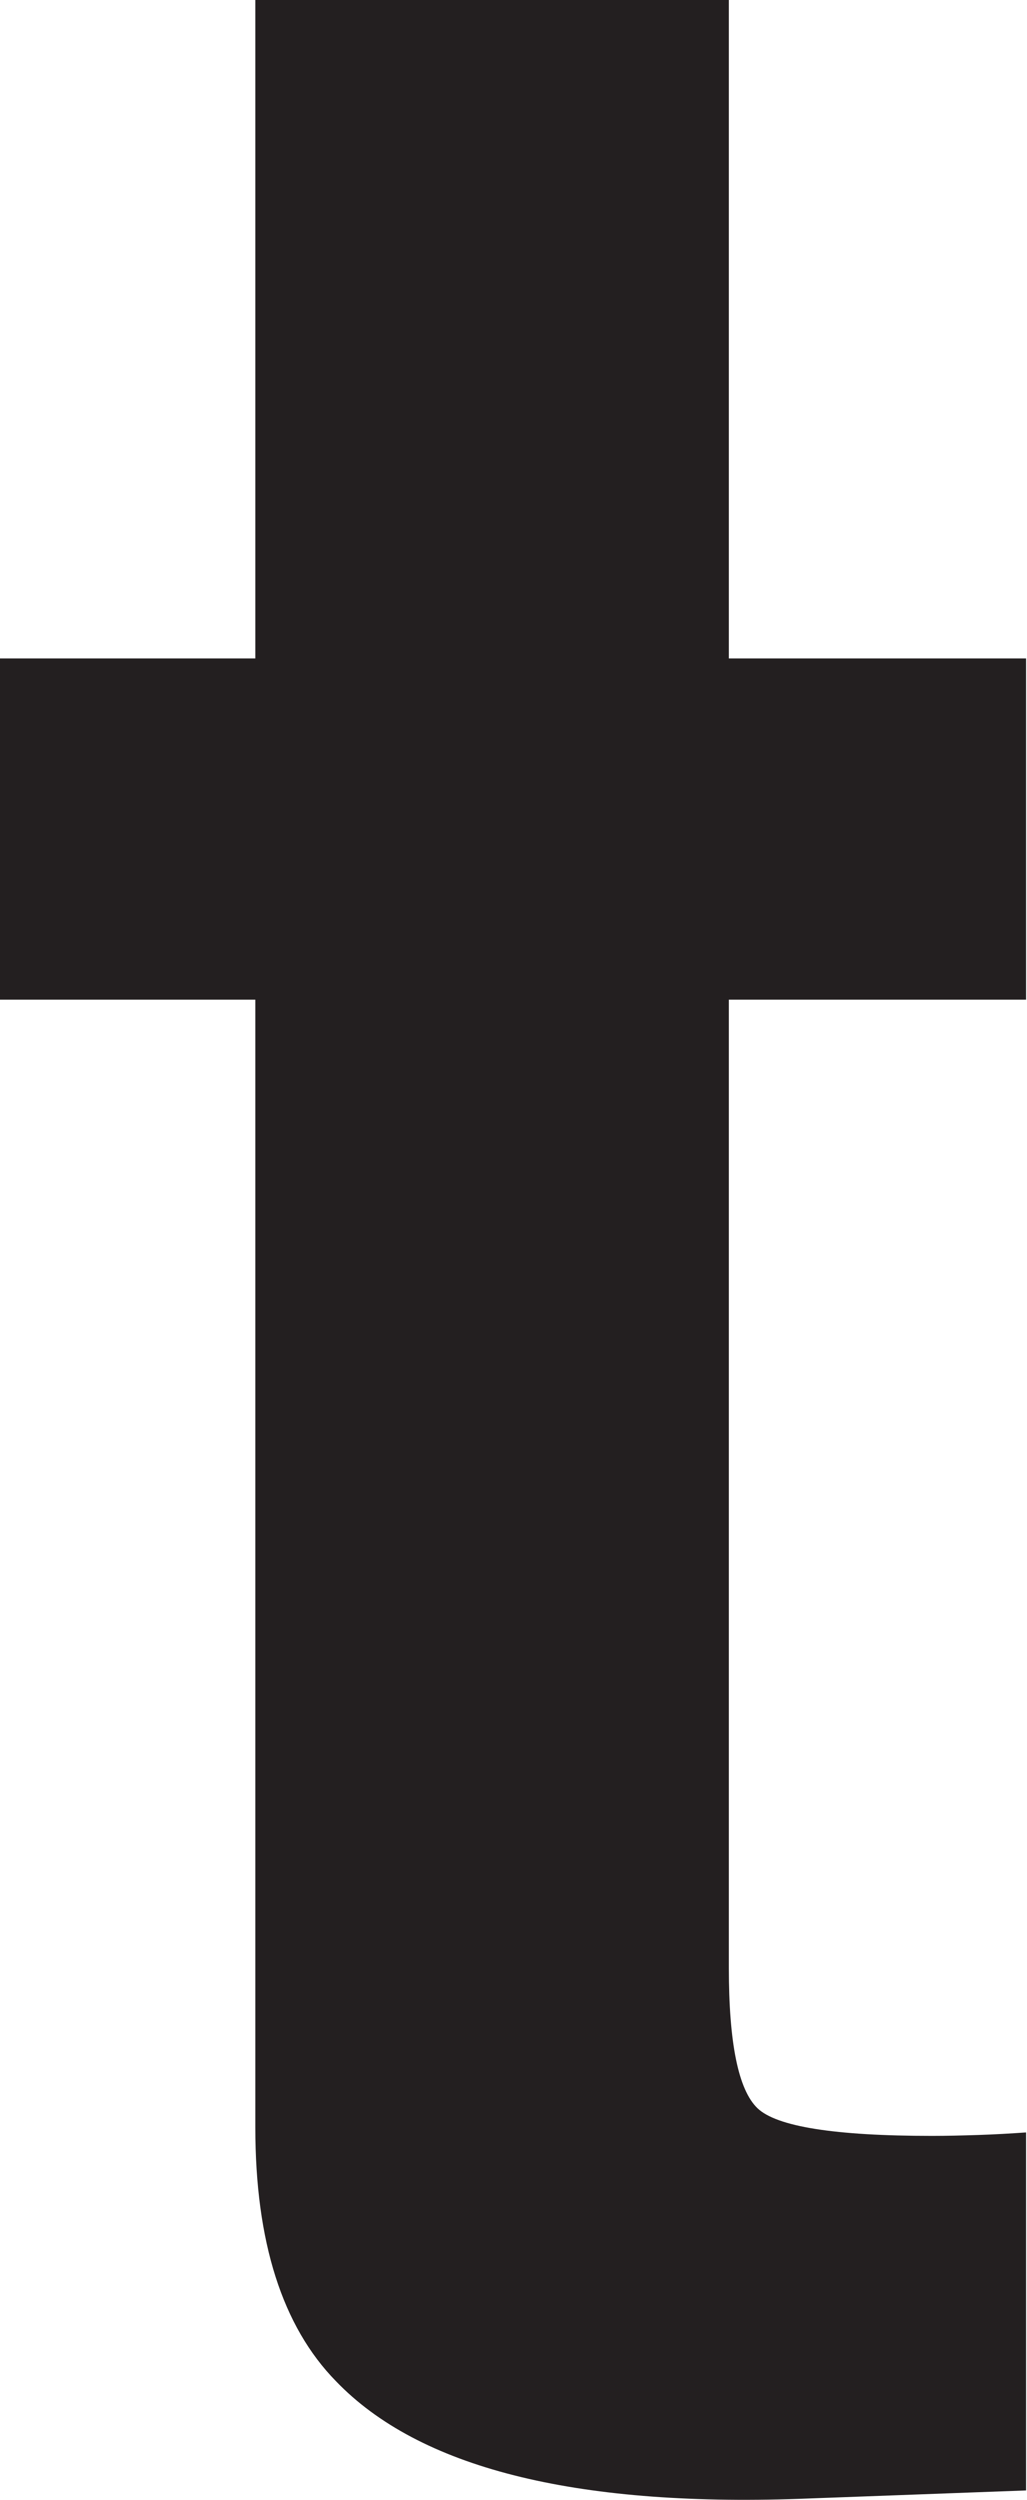
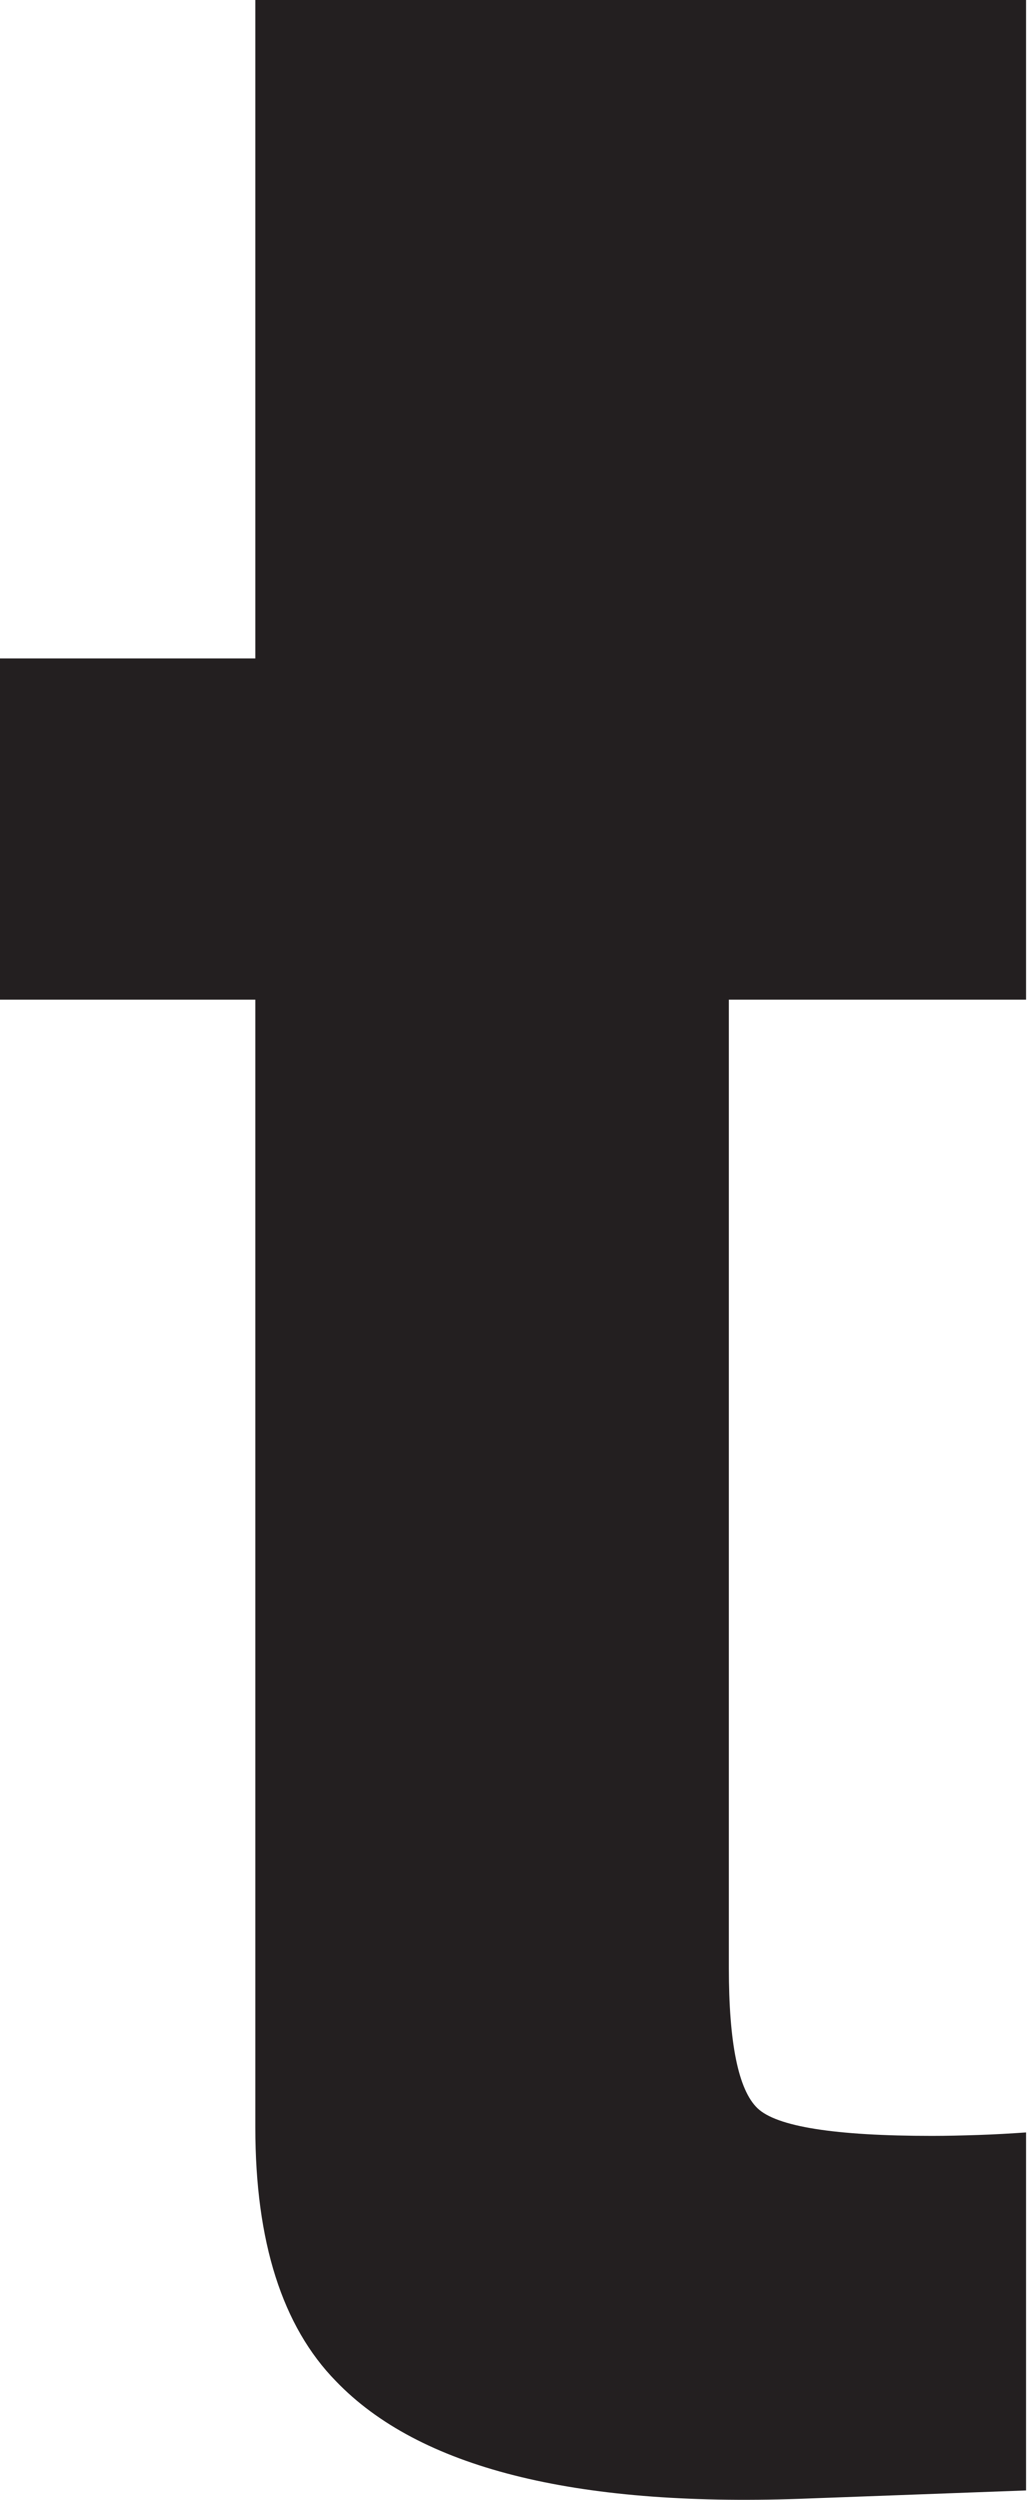
<svg xmlns="http://www.w3.org/2000/svg" width="44" height="107" viewBox="0 0 44 107" fill="none">
-   <path id="Vector" d="M0 42.789V28.183H10.939V0H31.226V28.183H43.96V42.789H31.226V84.229C31.226 87.444 31.632 89.449 32.451 90.237C33.27 91.025 35.759 91.423 39.934 91.423C40.558 91.423 41.213 91.407 41.916 91.384C42.61 91.361 43.289 91.322 43.96 91.275V106.599L34.253 106.958C24.563 107.294 17.946 105.616 14.396 101.925C12.094 99.577 10.939 95.956 10.939 91.064V42.789H0Z" fill="#231F20" />
+   <path id="Vector" d="M0 42.789V28.183H10.939V0H31.226H43.96V42.789H31.226V84.229C31.226 87.444 31.632 89.449 32.451 90.237C33.27 91.025 35.759 91.423 39.934 91.423C40.558 91.423 41.213 91.407 41.916 91.384C42.61 91.361 43.289 91.322 43.96 91.275V106.599L34.253 106.958C24.563 107.294 17.946 105.616 14.396 101.925C12.094 99.577 10.939 95.956 10.939 91.064V42.789H0Z" fill="#231F20" />
</svg>